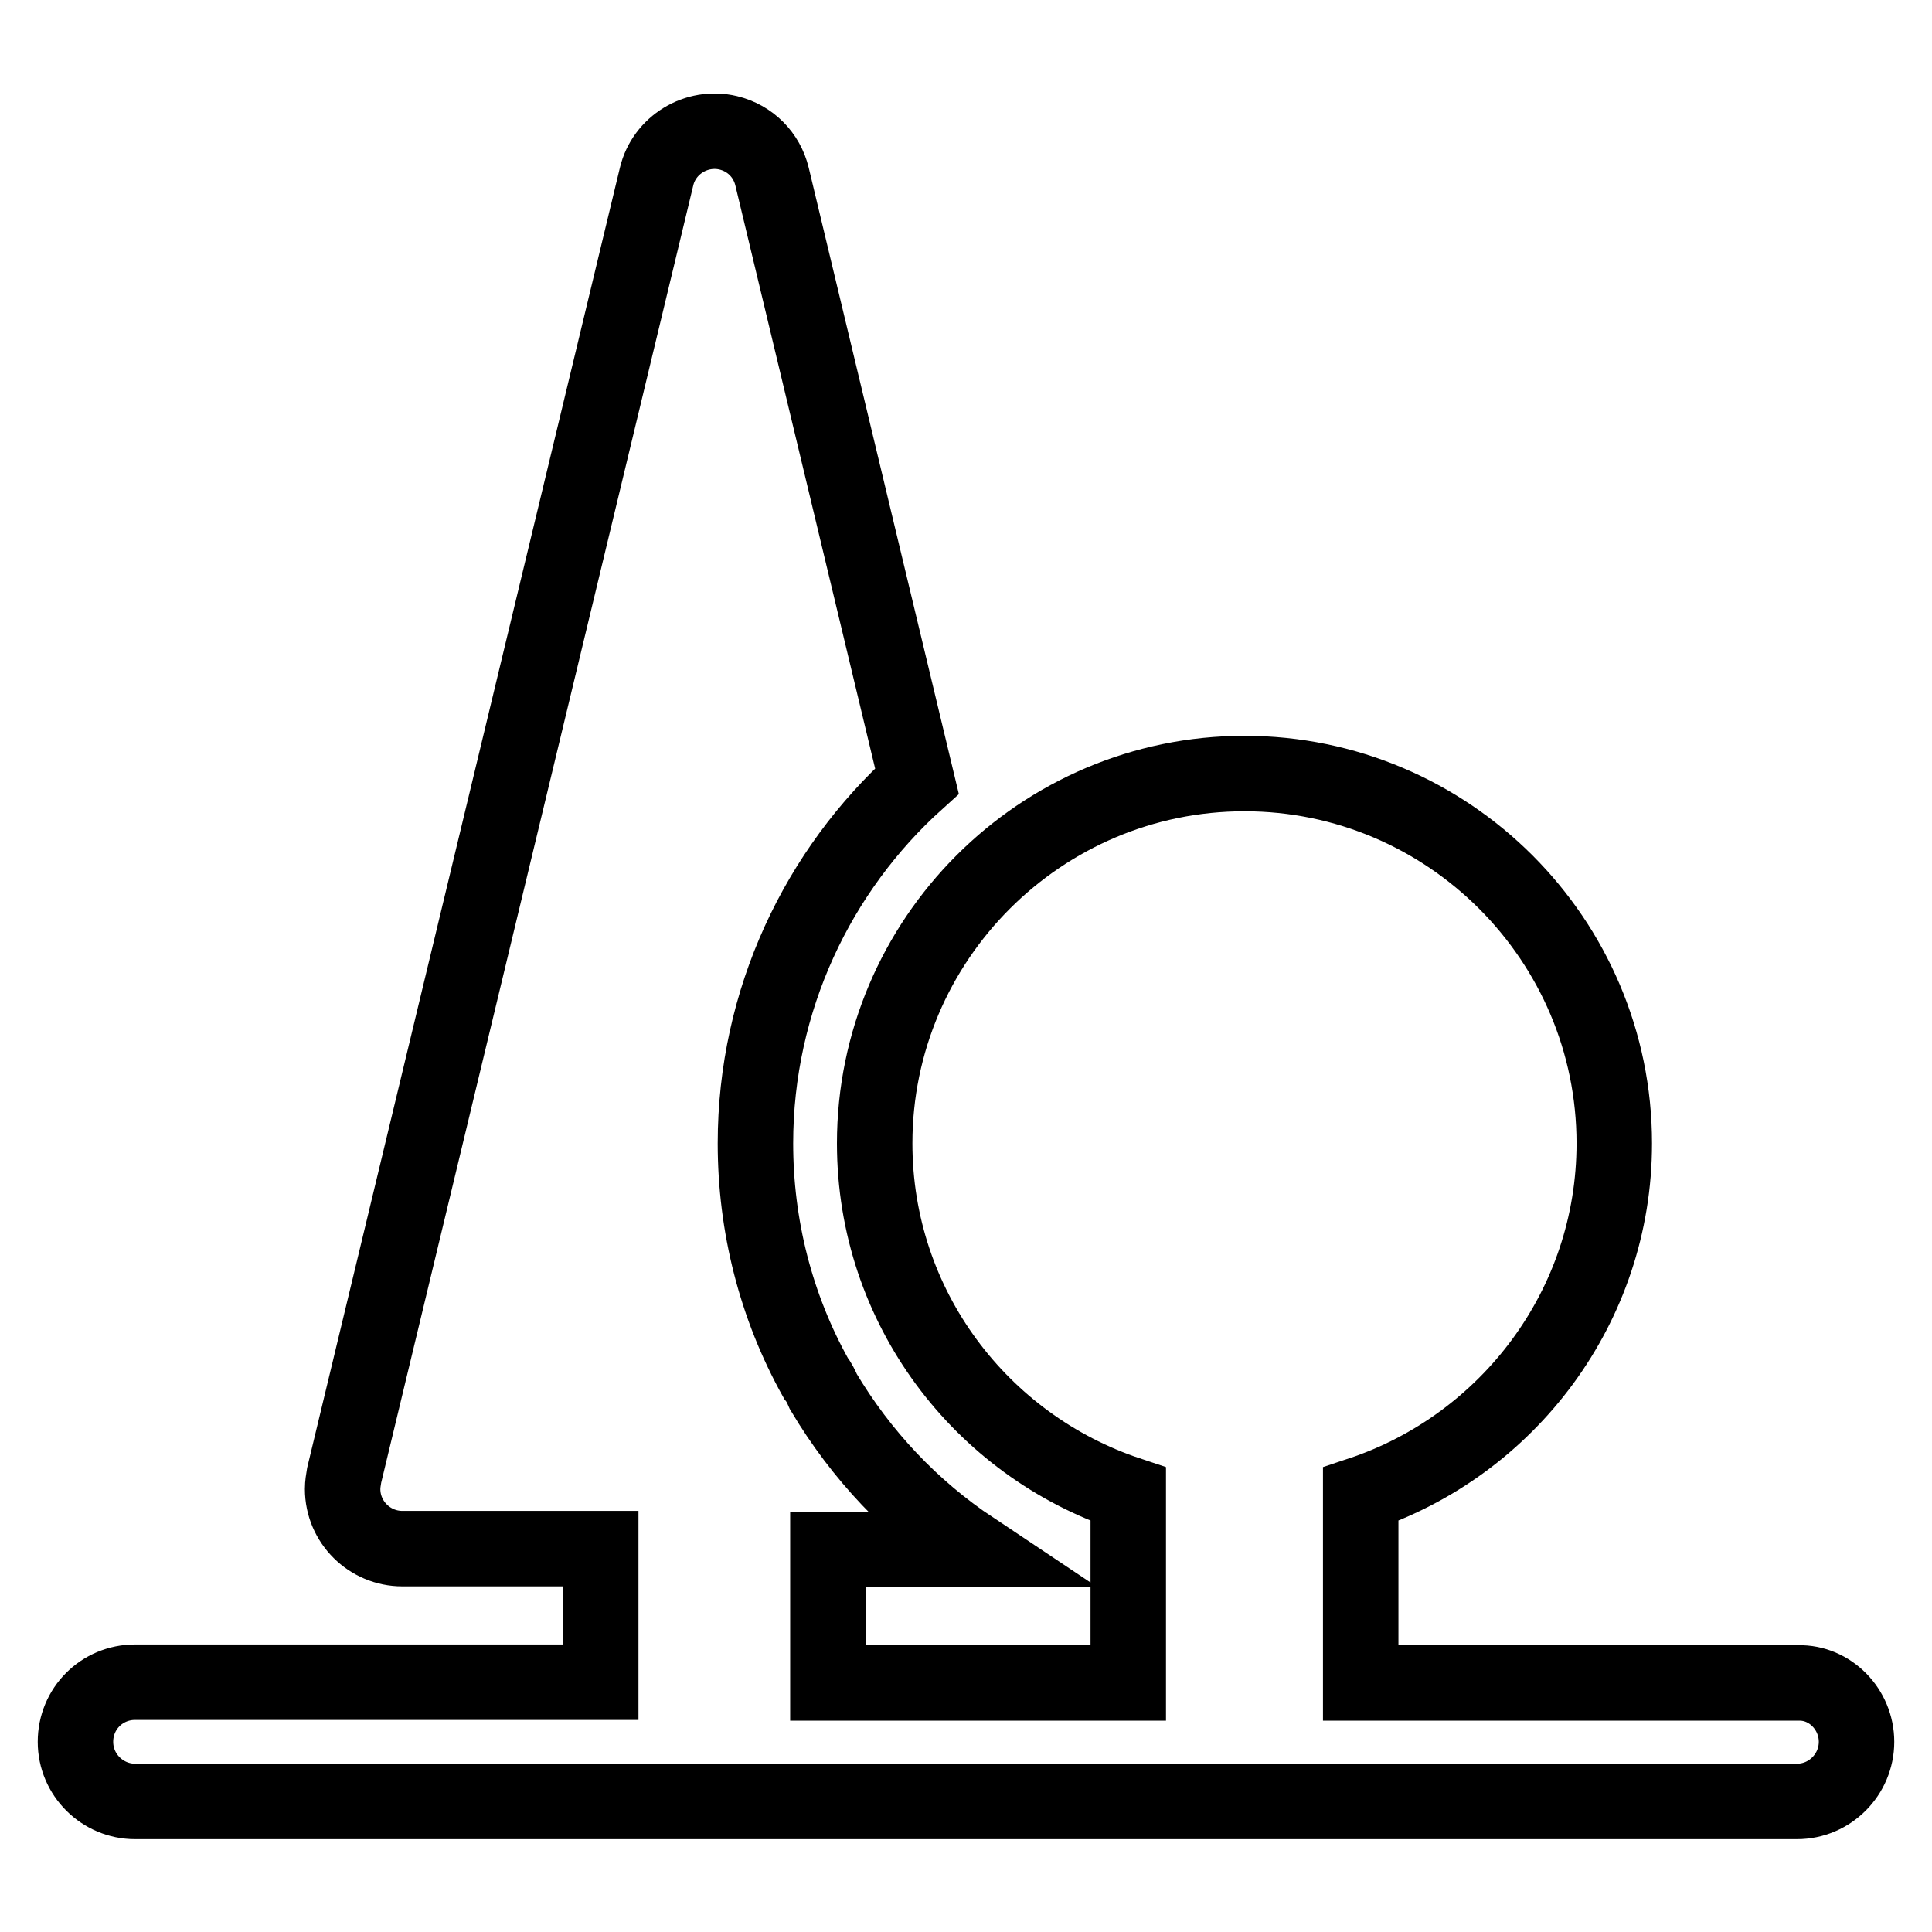
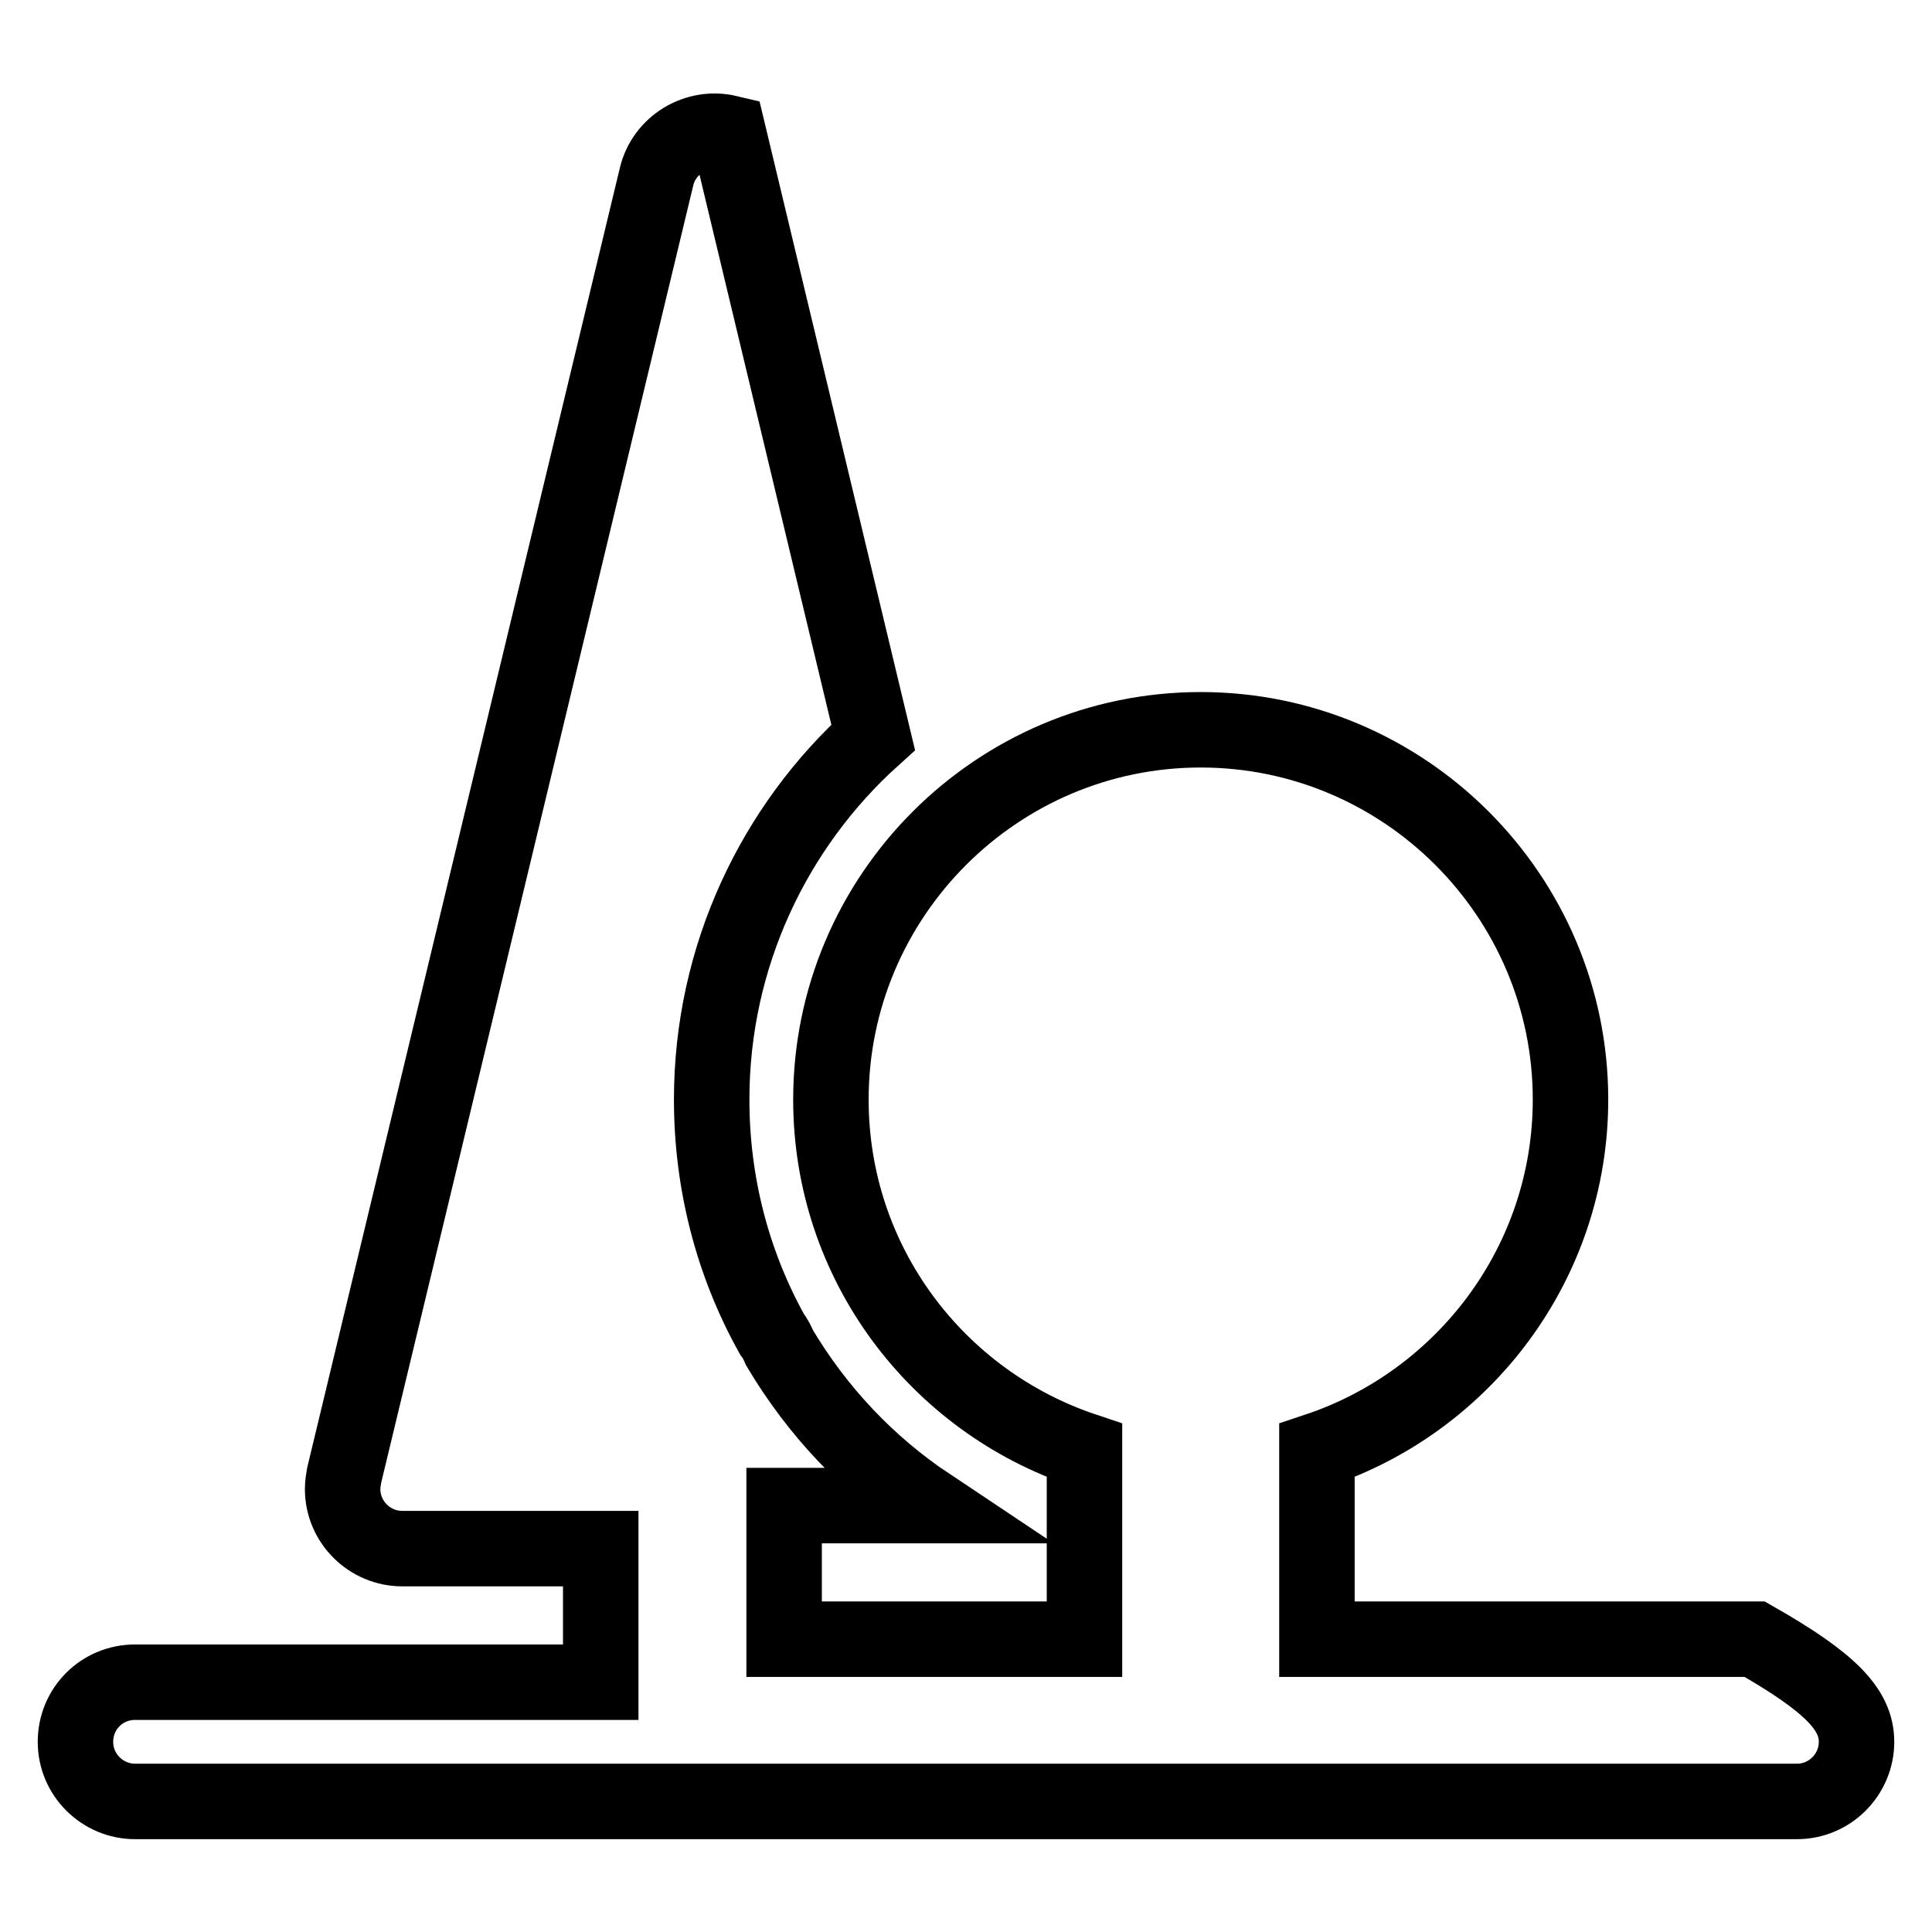
<svg xmlns="http://www.w3.org/2000/svg" version="1.1" x="0px" y="0px" viewBox="0 0 256 256" enable-background="new 0 0 256 256" xml:space="preserve">
  <g>
-     <path stroke-width="10" fill-opacity="0" stroke="#000000" d="M246,230.8c0,4.3-3.5,7.9-7.9,7.9H17.9c-4.3,0-7.9-3.5-7.9-7.9s3.5-7.9,7.9-7.9h61.7v-17.7H53.3 c-4.3,0-7.9-3.5-7.9-7.9c0-0.6,0.1-1.2,0.2-1.8L87,23.4c1-4.2,5.3-6.8,9.5-5.8c2.9,0.7,5.1,2.9,5.8,5.8l19.2,80.1 c-13.1,11.8-21.4,29-21.4,48c0,10.9,2.7,21.6,8,31.1c0.4,0.5,0.7,1.1,1,1.8c5,8.4,11.7,15.5,19.8,20.9h-19.2v17.7h39.8v-25 c-19.5-6.5-33.6-24.8-33.6-46.5c0-27,22-49,49-49c27,0,49,22,49,49c0,21.6-14.1,40-33.6,46.5v25h58 C242.5,222.9,246,226.5,246,230.8L246,230.8L246,230.8z" />
+     <path stroke-width="10" fill-opacity="0" stroke="#000000" d="M246,230.8c0,4.3-3.5,7.9-7.9,7.9H17.9c-4.3,0-7.9-3.5-7.9-7.9s3.5-7.9,7.9-7.9h61.7v-17.7H53.3 c-4.3,0-7.9-3.5-7.9-7.9c0-0.6,0.1-1.2,0.2-1.8L87,23.4c1-4.2,5.3-6.8,9.5-5.8l19.2,80.1 c-13.1,11.8-21.4,29-21.4,48c0,10.9,2.7,21.6,8,31.1c0.4,0.5,0.7,1.1,1,1.8c5,8.4,11.7,15.5,19.8,20.9h-19.2v17.7h39.8v-25 c-19.5-6.5-33.6-24.8-33.6-46.5c0-27,22-49,49-49c27,0,49,22,49,49c0,21.6-14.1,40-33.6,46.5v25h58 C242.5,222.9,246,226.5,246,230.8L246,230.8L246,230.8z" />
  </g>
</svg>